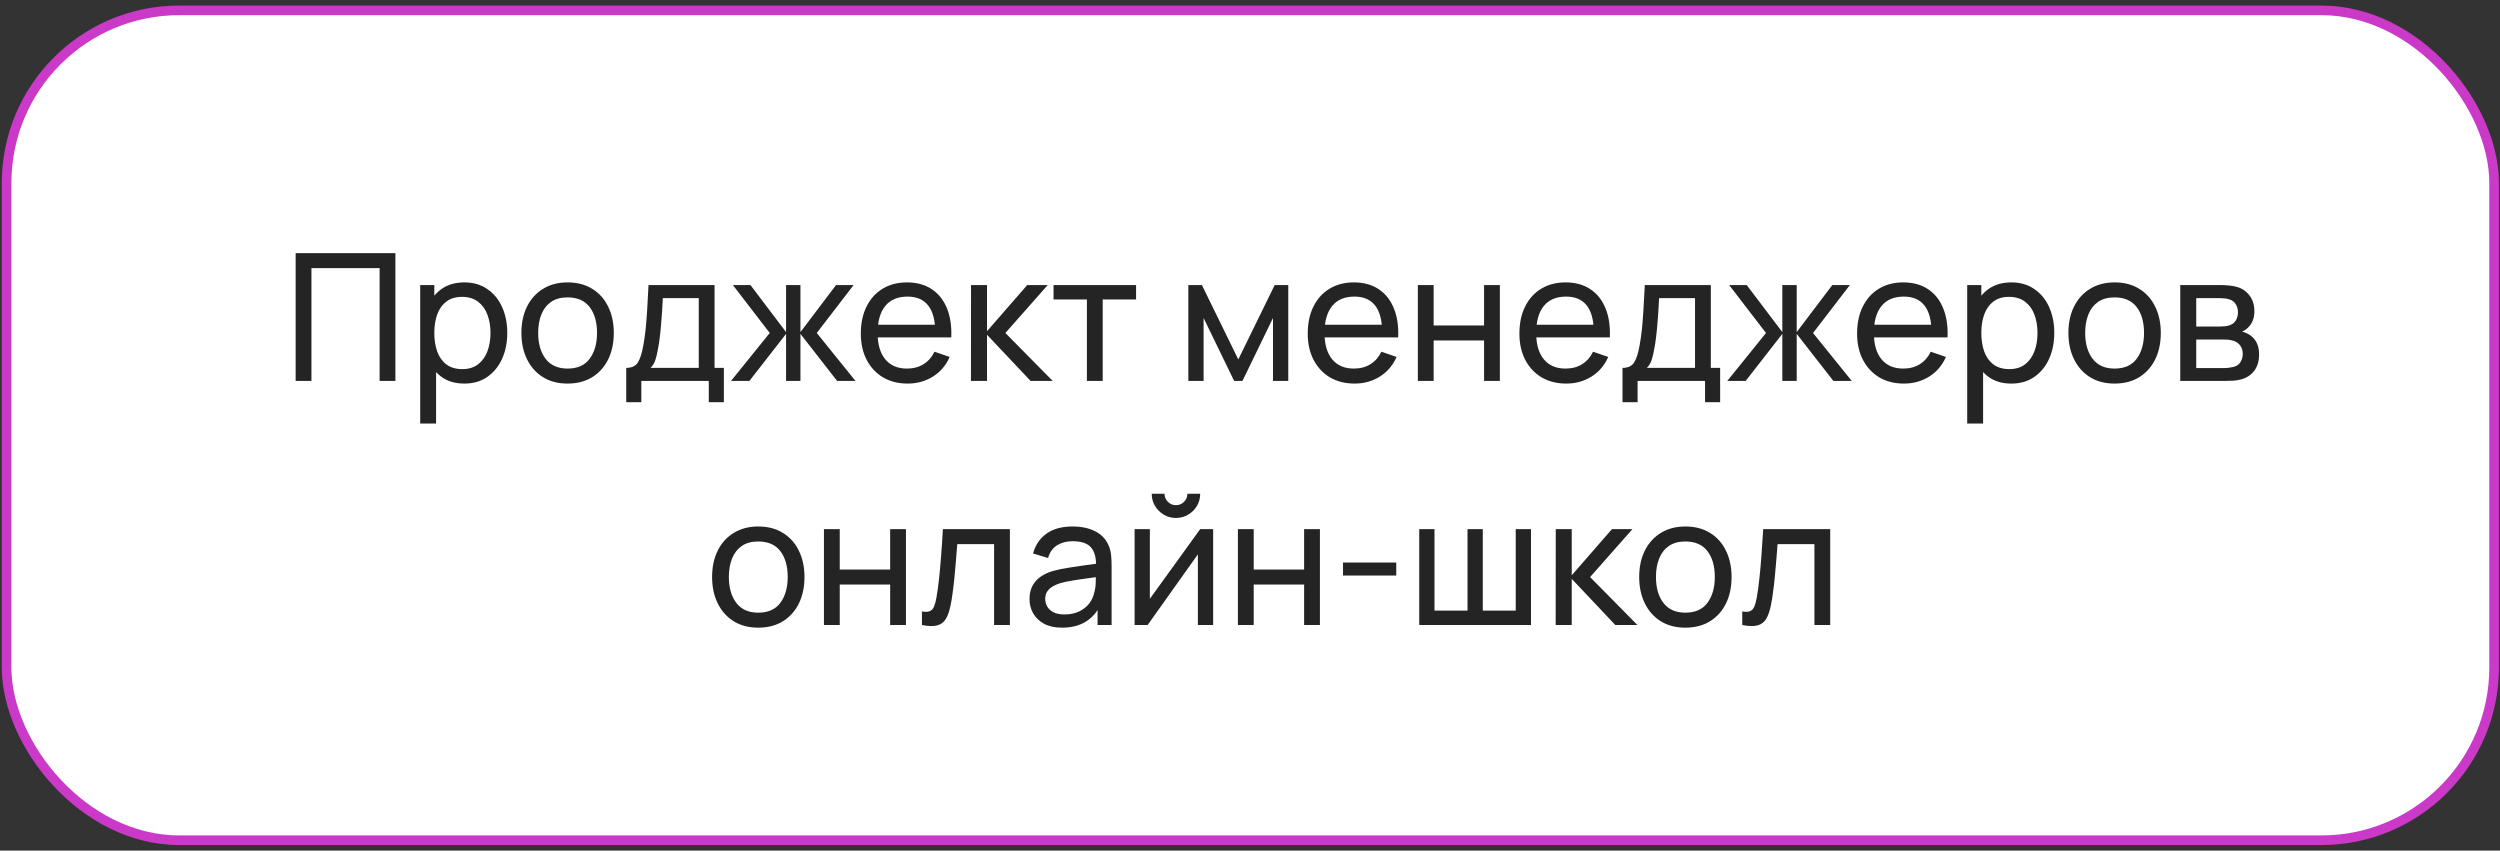
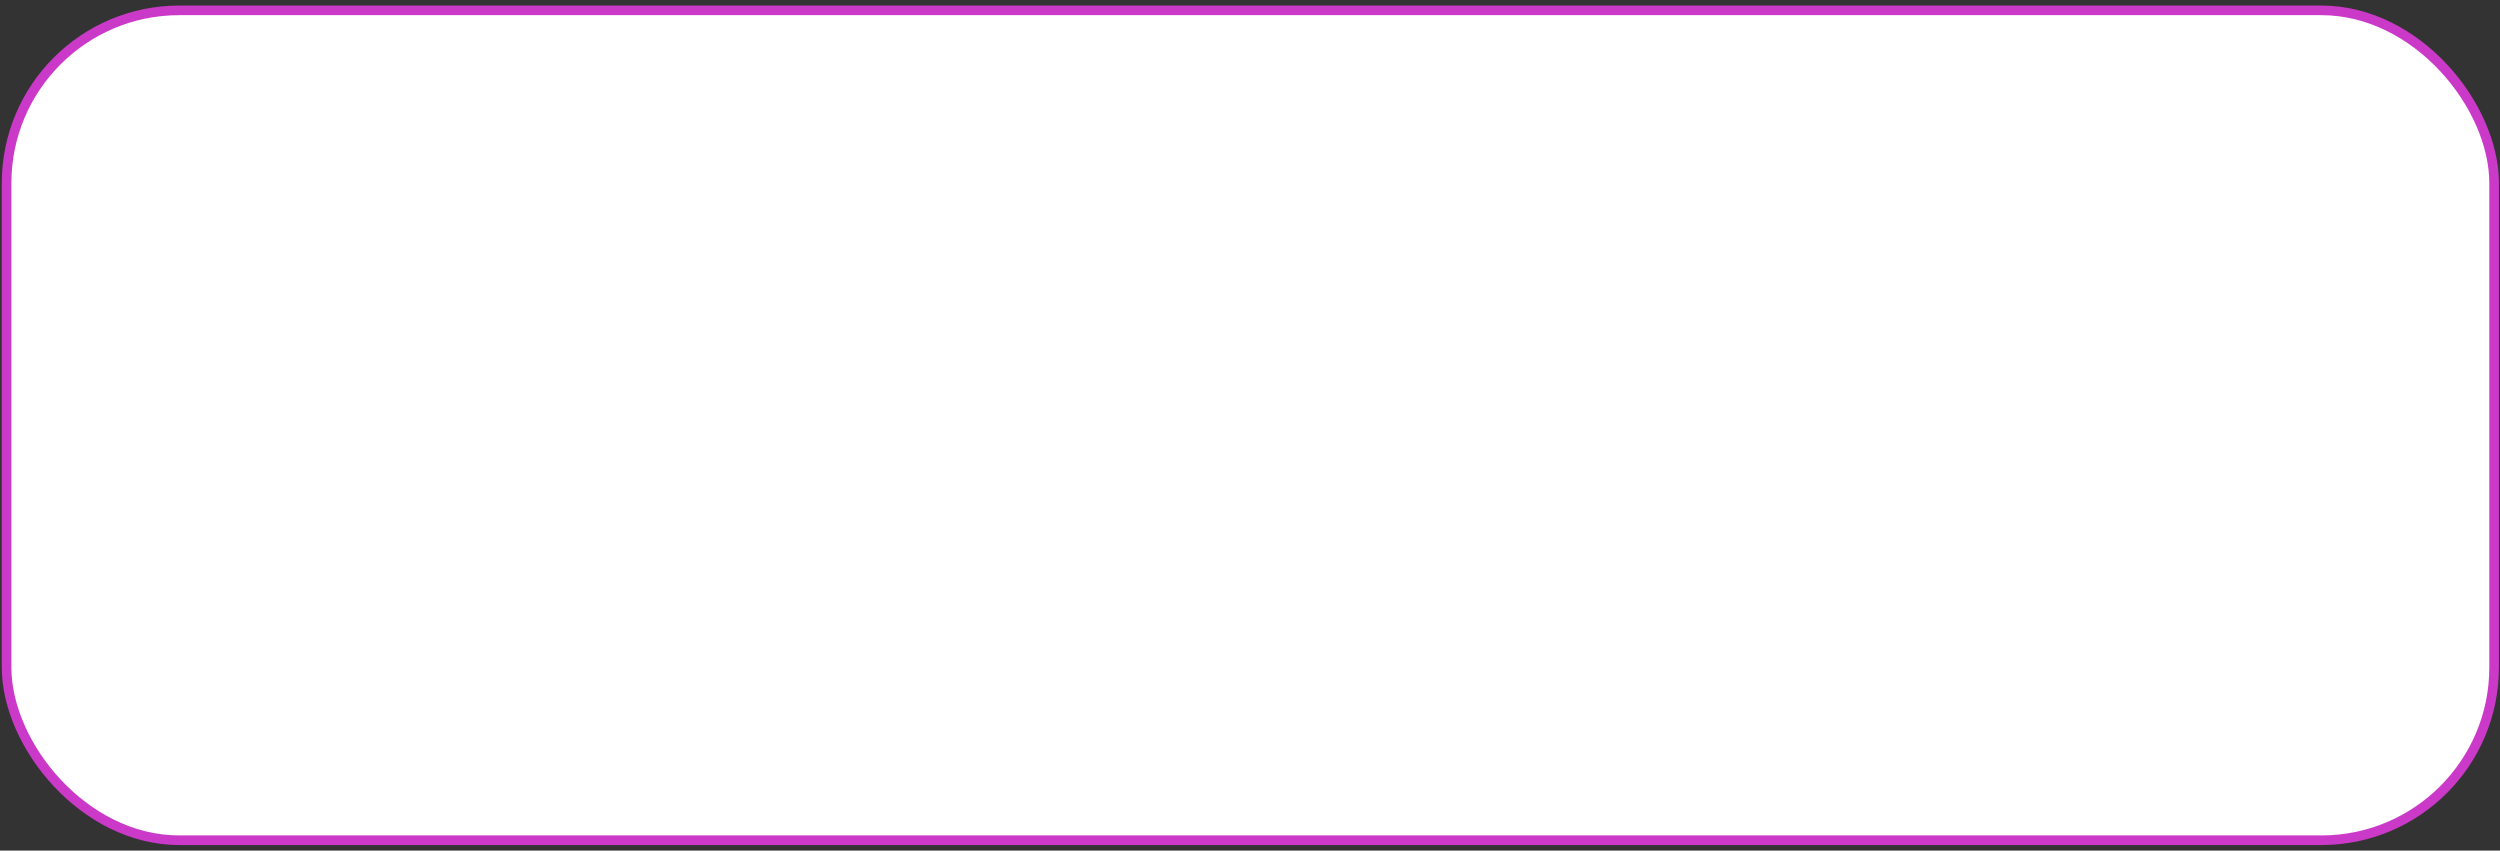
<svg xmlns="http://www.w3.org/2000/svg" width="338" height="115" viewBox="0 0 338 115" fill="none">
  <rect x="0" y="0" width="338" height="115" fill="#333333" stroke="none" />
  <rect x="0.892" y="1.4" width="336.311" height="112.2" rx="23.35" fill="white" stroke="#CA39C8" stroke-width="1.3" />
-   <path d="M39.971 51.5V34.22H53.459V51.5H51.323V36.248H42.107V51.5H39.971ZM62.775 51.86C61.559 51.86 60.535 51.56 59.703 50.96C58.871 50.352 58.239 49.532 57.807 48.5C57.383 47.46 57.171 46.296 57.171 45.008C57.171 43.704 57.383 42.536 57.807 41.504C58.239 40.472 58.871 39.66 59.703 39.068C60.543 38.476 61.571 38.18 62.787 38.18C63.987 38.18 65.019 38.48 65.883 39.08C66.755 39.672 67.423 40.484 67.887 41.516C68.351 42.548 68.583 43.712 68.583 45.008C68.583 46.304 68.351 47.468 67.887 48.5C67.423 49.532 66.755 50.352 65.883 50.96C65.019 51.56 63.983 51.86 62.775 51.86ZM56.811 57.26V38.54H58.719V48.08H58.959V57.26H56.811ZM62.511 49.904C63.367 49.904 64.075 49.688 64.635 49.256C65.195 48.824 65.615 48.24 65.895 47.504C66.175 46.76 66.315 45.928 66.315 45.008C66.315 44.096 66.175 43.272 65.895 42.536C65.623 41.8 65.199 41.216 64.623 40.784C64.055 40.352 63.331 40.136 62.451 40.136C61.611 40.136 60.915 40.344 60.363 40.76C59.811 41.168 59.399 41.74 59.127 42.476C58.855 43.204 58.719 44.048 58.719 45.008C58.719 45.952 58.851 46.796 59.115 47.54C59.387 48.276 59.803 48.856 60.363 49.28C60.923 49.696 61.639 49.904 62.511 49.904ZM76.733 51.86C75.445 51.86 74.333 51.568 73.397 50.984C72.469 50.4 71.753 49.592 71.249 48.56C70.745 47.528 70.493 46.344 70.493 45.008C70.493 43.648 70.749 42.456 71.261 41.432C71.773 40.408 72.497 39.612 73.433 39.044C74.369 38.468 75.469 38.18 76.733 38.18C78.029 38.18 79.145 38.472 80.081 39.056C81.017 39.632 81.733 40.436 82.229 41.468C82.733 42.492 82.985 43.672 82.985 45.008C82.985 46.36 82.733 47.552 82.229 48.584C81.725 49.608 81.005 50.412 80.069 50.996C79.133 51.572 78.021 51.86 76.733 51.86ZM76.733 49.832C78.077 49.832 79.077 49.384 79.733 48.488C80.389 47.592 80.717 46.432 80.717 45.008C80.717 43.544 80.385 42.38 79.721 41.516C79.057 40.644 78.061 40.208 76.733 40.208C75.829 40.208 75.085 40.412 74.501 40.82C73.917 41.228 73.481 41.792 73.193 42.512C72.905 43.232 72.761 44.064 72.761 45.008C72.761 46.464 73.097 47.632 73.769 48.512C74.441 49.392 75.429 49.832 76.733 49.832ZM84.667 54.38V49.736C85.395 49.736 85.915 49.5 86.227 49.028C86.539 48.548 86.791 47.76 86.983 46.664C87.111 45.976 87.215 45.24 87.295 44.456C87.375 43.672 87.443 42.8 87.499 41.84C87.563 40.872 87.623 39.772 87.679 38.54H96.607V49.736H97.867V54.38H95.827V51.5H86.707V54.38H84.667ZM87.955 49.736H94.471V40.304H89.611C89.587 40.872 89.555 41.468 89.515 42.092C89.475 42.708 89.427 43.324 89.371 43.94C89.323 44.556 89.263 45.14 89.191 45.692C89.127 46.236 89.051 46.724 88.963 47.156C88.859 47.756 88.739 48.264 88.603 48.68C88.467 49.096 88.251 49.448 87.955 49.736ZM98.836 51.5L104.068 45.02L99.088 38.54H101.464L106.276 44.9V38.54H108.22V44.9L113.032 38.54H115.408L110.428 45.02L115.66 51.5H113.176L108.22 45.14V51.5H106.276V45.14L101.32 51.5H98.836ZM122.72 51.86C121.448 51.86 120.336 51.58 119.384 51.02C118.44 50.452 117.704 49.664 117.176 48.656C116.648 47.64 116.384 46.456 116.384 45.104C116.384 43.688 116.644 42.464 117.164 41.432C117.684 40.392 118.408 39.592 119.336 39.032C120.272 38.464 121.368 38.18 122.624 38.18C123.928 38.18 125.036 38.48 125.948 39.08C126.868 39.68 127.556 40.536 128.012 41.648C128.476 42.76 128.676 44.084 128.612 45.62H126.452V44.852C126.428 43.26 126.104 42.072 125.48 41.288C124.856 40.496 123.928 40.1 122.696 40.1C121.376 40.1 120.372 40.524 119.684 41.372C118.996 42.22 118.652 43.436 118.652 45.02C118.652 46.548 118.996 47.732 119.684 48.572C120.372 49.412 121.352 49.832 122.624 49.832C123.48 49.832 124.224 49.636 124.856 49.244C125.488 48.852 125.984 48.288 126.344 47.552L128.396 48.26C127.892 49.404 127.132 50.292 126.116 50.924C125.108 51.548 123.976 51.86 122.72 51.86ZM117.932 45.62V43.904H127.508V45.62H117.932ZM131.272 51.5L131.284 38.54H133.444V44.78L138.88 38.54H141.652L135.928 45.02L142.324 51.5H139.336L133.444 45.26V51.5H131.272ZM146.95 51.5V40.484H142.438V38.54H153.598V40.484H149.086V51.5H146.95ZM160.662 51.5V38.54H162.498L167.418 48.596L172.338 38.54H174.174V51.5H172.11V42.992L167.982 51.5H166.854L162.726 42.992V51.5H160.662ZM183.142 51.86C181.87 51.86 180.758 51.58 179.806 51.02C178.862 50.452 178.126 49.664 177.598 48.656C177.07 47.64 176.806 46.456 176.806 45.104C176.806 43.688 177.066 42.464 177.586 41.432C178.106 40.392 178.83 39.592 179.758 39.032C180.694 38.464 181.79 38.18 183.046 38.18C184.35 38.18 185.458 38.48 186.37 39.08C187.29 39.68 187.978 40.536 188.434 41.648C188.898 42.76 189.098 44.084 189.034 45.62H186.874V44.852C186.85 43.26 186.526 42.072 185.902 41.288C185.278 40.496 184.35 40.1 183.118 40.1C181.798 40.1 180.794 40.524 180.106 41.372C179.418 42.22 179.074 43.436 179.074 45.02C179.074 46.548 179.418 47.732 180.106 48.572C180.794 49.412 181.774 49.832 183.046 49.832C183.902 49.832 184.646 49.636 185.278 49.244C185.91 48.852 186.406 48.288 186.766 47.552L188.818 48.26C188.314 49.404 187.554 50.292 186.538 50.924C185.53 51.548 184.398 51.86 183.142 51.86ZM178.354 45.62V43.904H187.93V45.62H178.354ZM191.693 51.5V38.54H193.829V44H200.645V38.54H202.781V51.5H200.645V46.028H193.829V51.5H191.693ZM211.759 51.86C210.487 51.86 209.375 51.58 208.423 51.02C207.479 50.452 206.743 49.664 206.215 48.656C205.687 47.64 205.423 46.456 205.423 45.104C205.423 43.688 205.683 42.464 206.203 41.432C206.723 40.392 207.447 39.592 208.375 39.032C209.311 38.464 210.407 38.18 211.663 38.18C212.967 38.18 214.075 38.48 214.987 39.08C215.907 39.68 216.595 40.536 217.051 41.648C217.515 42.76 217.715 44.084 217.651 45.62H215.491V44.852C215.467 43.26 215.143 42.072 214.519 41.288C213.895 40.496 212.967 40.1 211.735 40.1C210.415 40.1 209.411 40.524 208.723 41.372C208.035 42.22 207.691 43.436 207.691 45.02C207.691 46.548 208.035 47.732 208.723 48.572C209.411 49.412 210.391 49.832 211.663 49.832C212.519 49.832 213.263 49.636 213.895 49.244C214.527 48.852 215.023 48.288 215.383 47.552L217.435 48.26C216.931 49.404 216.171 50.292 215.155 50.924C214.147 51.548 213.015 51.86 211.759 51.86ZM206.971 45.62V43.904H216.547V45.62H206.971ZM219.363 54.38V49.736C220.091 49.736 220.611 49.5 220.923 49.028C221.235 48.548 221.487 47.76 221.679 46.664C221.807 45.976 221.911 45.24 221.991 44.456C222.071 43.672 222.139 42.8 222.195 41.84C222.259 40.872 222.319 39.772 222.375 38.54H231.303V49.736H232.563V54.38H230.523V51.5H221.403V54.38H219.363ZM222.651 49.736H229.167V40.304H224.307C224.283 40.872 224.251 41.468 224.211 42.092C224.171 42.708 224.123 43.324 224.067 43.94C224.019 44.556 223.959 45.14 223.887 45.692C223.823 46.236 223.747 46.724 223.659 47.156C223.555 47.756 223.435 48.264 223.299 48.68C223.163 49.096 222.947 49.448 222.651 49.736ZM233.531 51.5L238.763 45.02L233.783 38.54H236.159L240.971 44.9V38.54H242.915V44.9L247.727 38.54H250.103L245.123 45.02L250.355 51.5H247.871L242.915 45.14V51.5H240.971V45.14L236.015 51.5H233.531ZM257.415 51.86C256.143 51.86 255.031 51.58 254.079 51.02C253.135 50.452 252.399 49.664 251.871 48.656C251.343 47.64 251.079 46.456 251.079 45.104C251.079 43.688 251.339 42.464 251.859 41.432C252.379 40.392 253.103 39.592 254.031 39.032C254.967 38.464 256.063 38.18 257.319 38.18C258.623 38.18 259.731 38.48 260.643 39.08C261.563 39.68 262.251 40.536 262.707 41.648C263.171 42.76 263.371 44.084 263.307 45.62H261.147V44.852C261.123 43.26 260.799 42.072 260.175 41.288C259.551 40.496 258.623 40.1 257.391 40.1C256.071 40.1 255.067 40.524 254.379 41.372C253.691 42.22 253.347 43.436 253.347 45.02C253.347 46.548 253.691 47.732 254.379 48.572C255.067 49.412 256.047 49.832 257.319 49.832C258.175 49.832 258.919 49.636 259.551 49.244C260.183 48.852 260.679 48.288 261.039 47.552L263.091 48.26C262.587 49.404 261.827 50.292 260.811 50.924C259.803 51.548 258.671 51.86 257.415 51.86ZM252.627 45.62V43.904H262.203V45.62H252.627ZM271.931 51.86C270.715 51.86 269.691 51.56 268.859 50.96C268.027 50.352 267.395 49.532 266.963 48.5C266.539 47.46 266.327 46.296 266.327 45.008C266.327 43.704 266.539 42.536 266.963 41.504C267.395 40.472 268.027 39.66 268.859 39.068C269.699 38.476 270.727 38.18 271.943 38.18C273.143 38.18 274.175 38.48 275.039 39.08C275.911 39.672 276.579 40.484 277.043 41.516C277.507 42.548 277.739 43.712 277.739 45.008C277.739 46.304 277.507 47.468 277.043 48.5C276.579 49.532 275.911 50.352 275.039 50.96C274.175 51.56 273.139 51.86 271.931 51.86ZM265.967 57.26V38.54H267.875V48.08H268.115V57.26H265.967ZM271.667 49.904C272.523 49.904 273.231 49.688 273.791 49.256C274.351 48.824 274.771 48.24 275.051 47.504C275.331 46.76 275.471 45.928 275.471 45.008C275.471 44.096 275.331 43.272 275.051 42.536C274.779 41.8 274.355 41.216 273.779 40.784C273.211 40.352 272.487 40.136 271.607 40.136C270.767 40.136 270.071 40.344 269.519 40.76C268.967 41.168 268.555 41.74 268.283 42.476C268.011 43.204 267.875 44.048 267.875 45.008C267.875 45.952 268.007 46.796 268.271 47.54C268.543 48.276 268.959 48.856 269.519 49.28C270.079 49.696 270.795 49.904 271.667 49.904ZM285.889 51.86C284.601 51.86 283.489 51.568 282.553 50.984C281.625 50.4 280.909 49.592 280.405 48.56C279.901 47.528 279.649 46.344 279.649 45.008C279.649 43.648 279.905 42.456 280.417 41.432C280.929 40.408 281.653 39.612 282.589 39.044C283.525 38.468 284.625 38.18 285.889 38.18C287.185 38.18 288.301 38.472 289.237 39.056C290.173 39.632 290.889 40.436 291.385 41.468C291.889 42.492 292.141 43.672 292.141 45.008C292.141 46.36 291.889 47.552 291.385 48.584C290.881 49.608 290.161 50.412 289.225 50.996C288.289 51.572 287.177 51.86 285.889 51.86ZM285.889 49.832C287.233 49.832 288.233 49.384 288.889 48.488C289.545 47.592 289.873 46.432 289.873 45.008C289.873 43.544 289.541 42.38 288.877 41.516C288.213 40.644 287.217 40.208 285.889 40.208C284.985 40.208 284.241 40.412 283.657 40.82C283.073 41.228 282.637 41.792 282.349 42.512C282.061 43.232 281.917 44.064 281.917 45.008C281.917 46.464 282.253 47.632 282.925 48.512C283.597 49.392 284.585 49.832 285.889 49.832ZM294.772 51.5V38.54H300.292C300.62 38.54 300.972 38.56 301.348 38.6C301.732 38.632 302.08 38.692 302.392 38.78C303.088 38.964 303.66 39.344 304.108 39.92C304.564 40.488 304.792 41.208 304.792 42.08C304.792 42.568 304.716 42.992 304.564 43.352C304.42 43.712 304.212 44.024 303.94 44.288C303.82 44.408 303.688 44.516 303.544 44.612C303.4 44.708 303.256 44.784 303.112 44.84C303.392 44.888 303.676 44.996 303.964 45.164C304.42 45.412 304.776 45.76 305.032 46.208C305.296 46.656 305.428 47.228 305.428 47.924C305.428 48.804 305.216 49.532 304.792 50.108C304.368 50.676 303.784 51.068 303.04 51.284C302.728 51.372 302.384 51.432 302.008 51.464C301.632 51.488 301.268 51.5 300.916 51.5H294.772ZM296.932 49.76H300.796C300.964 49.76 301.164 49.744 301.396 49.712C301.636 49.68 301.848 49.64 302.032 49.592C302.448 49.472 302.748 49.248 302.932 48.92C303.124 48.592 303.22 48.236 303.22 47.852C303.22 47.34 303.076 46.924 302.788 46.604C302.508 46.284 302.136 46.084 301.672 46.004C301.504 45.956 301.32 45.928 301.12 45.92C300.928 45.912 300.756 45.908 300.604 45.908H296.932V49.76ZM296.932 44.144H300.148C300.372 44.144 300.608 44.132 300.856 44.108C301.104 44.076 301.32 44.024 301.504 43.952C301.872 43.816 302.14 43.592 302.308 43.28C302.484 42.96 302.572 42.612 302.572 42.236C302.572 41.82 302.476 41.456 302.284 41.144C302.1 40.824 301.816 40.604 301.432 40.484C301.176 40.388 300.888 40.336 300.568 40.328C300.256 40.312 300.056 40.304 299.968 40.304H296.932V44.144ZM102.514 84.86C101.226 84.86 100.114 84.568 99.178 83.984C98.251 83.4 97.534 82.592 97.031 81.56C96.526 80.528 96.275 79.344 96.275 78.008C96.275 76.648 96.531 75.456 97.043 74.432C97.555 73.408 98.278 72.612 99.215 72.044C100.15 71.468 101.25 71.18 102.514 71.18C103.81 71.18 104.926 71.472 105.862 72.056C106.798 72.632 107.514 73.436 108.01 74.468C108.514 75.492 108.766 76.672 108.766 78.008C108.766 79.36 108.514 80.552 108.01 81.584C107.506 82.608 106.786 83.412 105.85 83.996C104.914 84.572 103.802 84.86 102.514 84.86ZM102.514 82.832C103.858 82.832 104.858 82.384 105.514 81.488C106.17 80.592 106.498 79.432 106.498 78.008C106.498 76.544 106.166 75.38 105.502 74.516C104.838 73.644 103.842 73.208 102.514 73.208C101.61 73.208 100.866 73.412 100.282 73.82C99.698 74.228 99.263 74.792 98.975 75.512C98.686 76.232 98.543 77.064 98.543 78.008C98.543 79.464 98.879 80.632 99.55 81.512C100.222 82.392 101.21 82.832 102.514 82.832ZM111.397 84.5V71.54H113.533V77H120.349V71.54H122.485V84.5H120.349V79.028H113.533V84.5H111.397ZM124.646 84.5V82.664C125.126 82.752 125.49 82.736 125.738 82.616C125.994 82.488 126.182 82.268 126.302 81.956C126.43 81.636 126.534 81.236 126.614 80.756C126.75 79.996 126.866 79.148 126.962 78.212C127.066 77.276 127.158 76.252 127.238 75.14C127.326 74.02 127.406 72.82 127.478 71.54H136.538V84.5H134.402V73.568H129.422C129.374 74.304 129.314 75.06 129.242 75.836C129.178 76.612 129.11 77.368 129.038 78.104C128.966 78.832 128.886 79.512 128.798 80.144C128.718 80.768 128.63 81.308 128.534 81.764C128.382 82.548 128.17 83.176 127.898 83.648C127.626 84.112 127.234 84.412 126.722 84.548C126.21 84.692 125.518 84.676 124.646 84.5ZM143.593 84.86C142.625 84.86 141.813 84.684 141.157 84.332C140.509 83.972 140.017 83.5 139.681 82.916C139.353 82.332 139.189 81.692 139.189 80.996C139.189 80.316 139.317 79.728 139.573 79.232C139.837 78.728 140.205 78.312 140.677 77.984C141.149 77.648 141.713 77.384 142.369 77.192C142.985 77.024 143.673 76.88 144.433 76.76C145.201 76.632 145.977 76.516 146.761 76.412C147.545 76.308 148.277 76.208 148.957 76.112L148.189 76.556C148.213 75.404 147.981 74.552 147.493 74C147.013 73.448 146.181 73.172 144.997 73.172C144.213 73.172 143.525 73.352 142.933 73.712C142.349 74.064 141.937 74.64 141.697 75.44L139.669 74.828C139.981 73.692 140.585 72.8 141.481 72.152C142.377 71.504 143.557 71.18 145.021 71.18C146.197 71.18 147.205 71.392 148.045 71.816C148.893 72.232 149.501 72.864 149.869 73.712C150.053 74.112 150.169 74.548 150.217 75.02C150.265 75.484 150.289 75.972 150.289 76.484V84.5H148.393V81.392L148.837 81.68C148.349 82.728 147.665 83.52 146.785 84.056C145.913 84.592 144.849 84.86 143.593 84.86ZM143.917 83.072C144.685 83.072 145.349 82.936 145.909 82.664C146.477 82.384 146.933 82.02 147.277 81.572C147.621 81.116 147.845 80.62 147.949 80.084C148.069 79.684 148.133 79.24 148.141 78.752C148.157 78.256 148.165 77.876 148.165 77.612L148.909 77.936C148.213 78.032 147.529 78.124 146.857 78.212C146.185 78.3 145.549 78.396 144.949 78.5C144.349 78.596 143.809 78.712 143.329 78.848C142.977 78.96 142.645 79.104 142.333 79.28C142.029 79.456 141.781 79.684 141.589 79.964C141.405 80.236 141.313 80.576 141.313 80.984C141.313 81.336 141.401 81.672 141.577 81.992C141.761 82.312 142.041 82.572 142.417 82.772C142.801 82.972 143.301 83.072 143.917 83.072ZM158.989 70.028C158.389 70.028 157.841 69.88 157.345 69.584C156.849 69.288 156.453 68.896 156.157 68.408C155.861 67.912 155.713 67.36 155.713 66.752H157.441C157.441 67.176 157.593 67.54 157.897 67.844C158.201 68.148 158.565 68.3 158.989 68.3C159.421 68.3 159.785 68.148 160.081 67.844C160.385 67.54 160.537 67.176 160.537 66.752H162.265C162.265 67.36 162.117 67.912 161.821 68.408C161.533 68.896 161.137 69.288 160.633 69.584C160.137 69.88 159.589 70.028 158.989 70.028ZM164.017 71.54V84.5H161.953V74.948L155.161 84.5H153.397V71.54H155.461V80.96L162.265 71.54H164.017ZM167.365 84.5V71.54H169.501V77H176.317V71.54H178.453V84.5H176.317V79.028H169.501V84.5H167.365ZM181.575 77.816V76.052H188.775V77.816H181.575ZM191.881 84.5V71.54H193.945V82.556H198.409V71.54H200.473V82.556H204.925V71.54H206.989V84.5H191.881ZM210.326 84.5L210.338 71.54H212.498V77.78L217.934 71.54H220.706L214.982 78.02L221.378 84.5H218.39L212.498 78.26V84.5H210.326ZM227.858 84.86C226.57 84.86 225.458 84.568 224.522 83.984C223.594 83.4 222.878 82.592 222.374 81.56C221.87 80.528 221.618 79.344 221.618 78.008C221.618 76.648 221.874 75.456 222.386 74.432C222.898 73.408 223.622 72.612 224.558 72.044C225.494 71.468 226.594 71.18 227.858 71.18C229.154 71.18 230.27 71.472 231.206 72.056C232.142 72.632 232.858 73.436 233.354 74.468C233.858 75.492 234.11 76.672 234.11 78.008C234.11 79.36 233.858 80.552 233.354 81.584C232.85 82.608 232.13 83.412 231.194 83.996C230.258 84.572 229.146 84.86 227.858 84.86ZM227.858 82.832C229.202 82.832 230.202 82.384 230.858 81.488C231.514 80.592 231.842 79.432 231.842 78.008C231.842 76.544 231.51 75.38 230.846 74.516C230.182 73.644 229.186 73.208 227.858 73.208C226.954 73.208 226.21 73.412 225.626 73.82C225.042 74.228 224.606 74.792 224.318 75.512C224.03 76.232 223.886 77.064 223.886 78.008C223.886 79.464 224.222 80.632 224.894 81.512C225.566 82.392 226.554 82.832 227.858 82.832ZM235.552 84.5V82.664C236.032 82.752 236.396 82.736 236.644 82.616C236.9 82.488 237.088 82.268 237.208 81.956C237.336 81.636 237.44 81.236 237.52 80.756C237.656 79.996 237.772 79.148 237.868 78.212C237.972 77.276 238.064 76.252 238.144 75.14C238.232 74.02 238.312 72.82 238.384 71.54H247.444V84.5H245.308V73.568H240.328C240.28 74.304 240.22 75.06 240.148 75.836C240.084 76.612 240.016 77.368 239.944 78.104C239.872 78.832 239.792 79.512 239.704 80.144C239.624 80.768 239.536 81.308 239.44 81.764C239.288 82.548 239.076 83.176 238.804 83.648C238.532 84.112 238.14 84.412 237.628 84.548C237.116 84.692 236.424 84.676 235.552 84.5Z" fill="#242424" />
</svg>